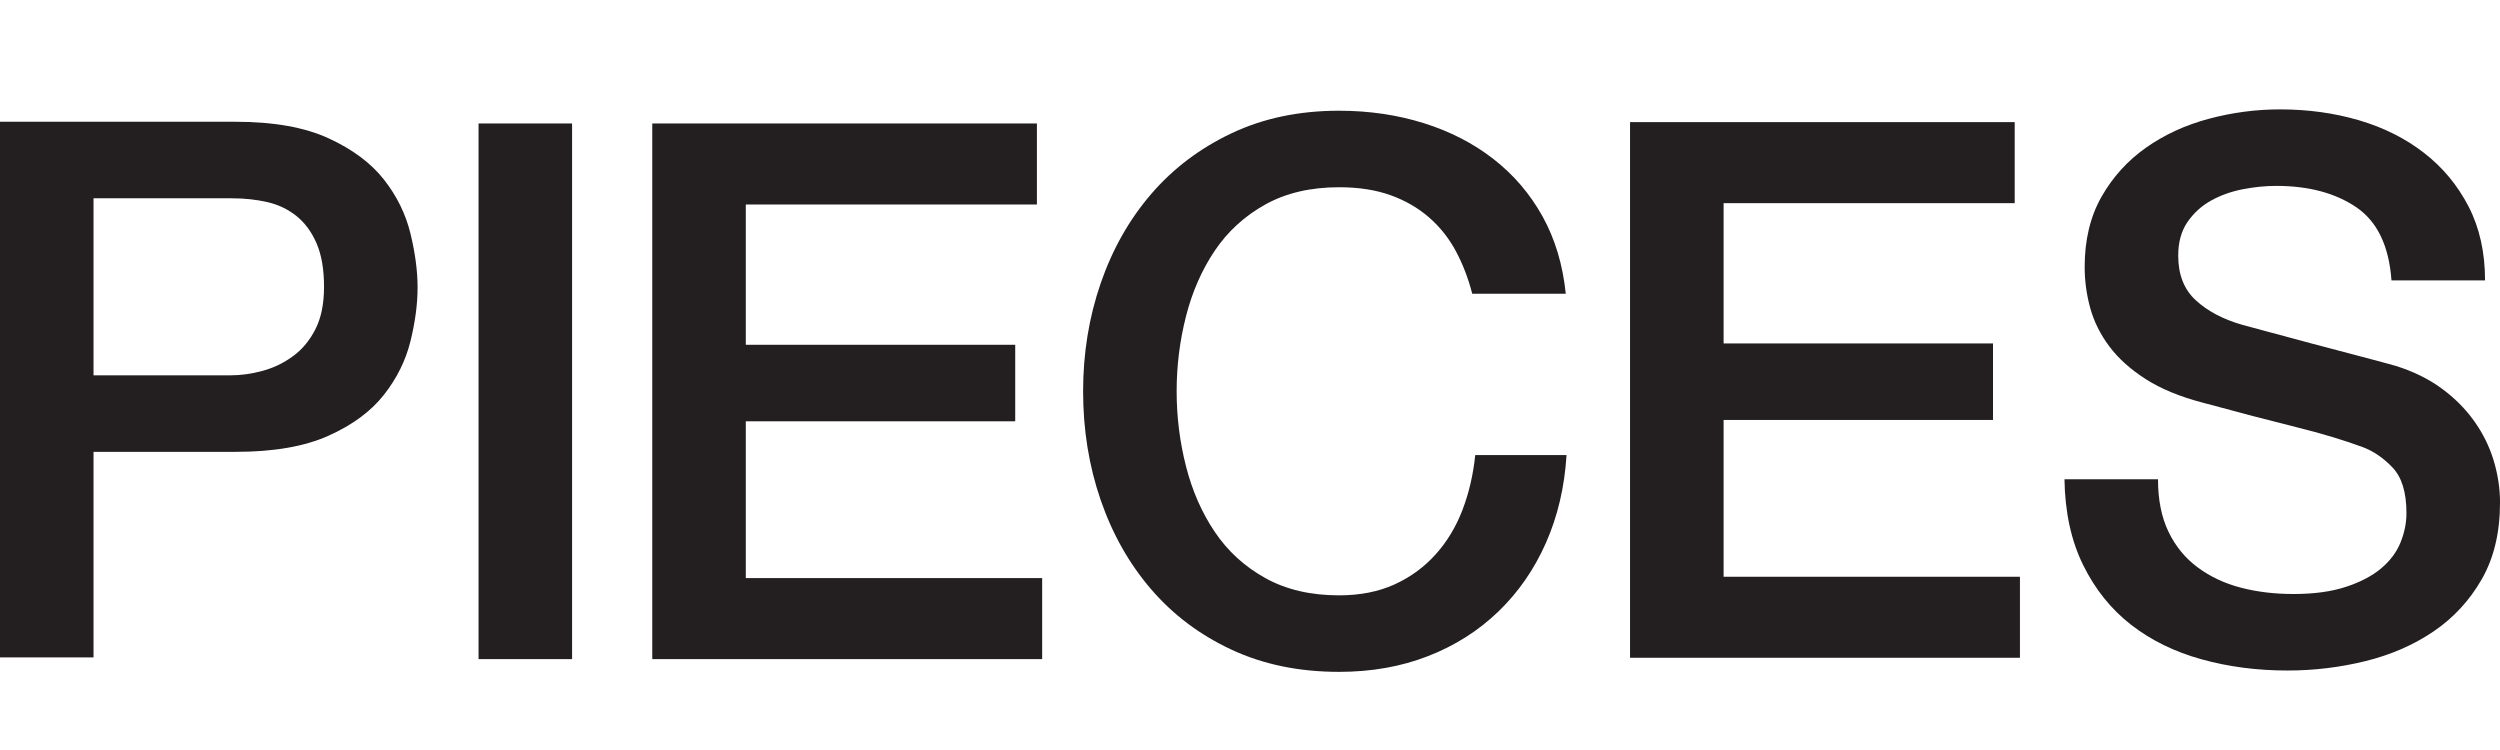
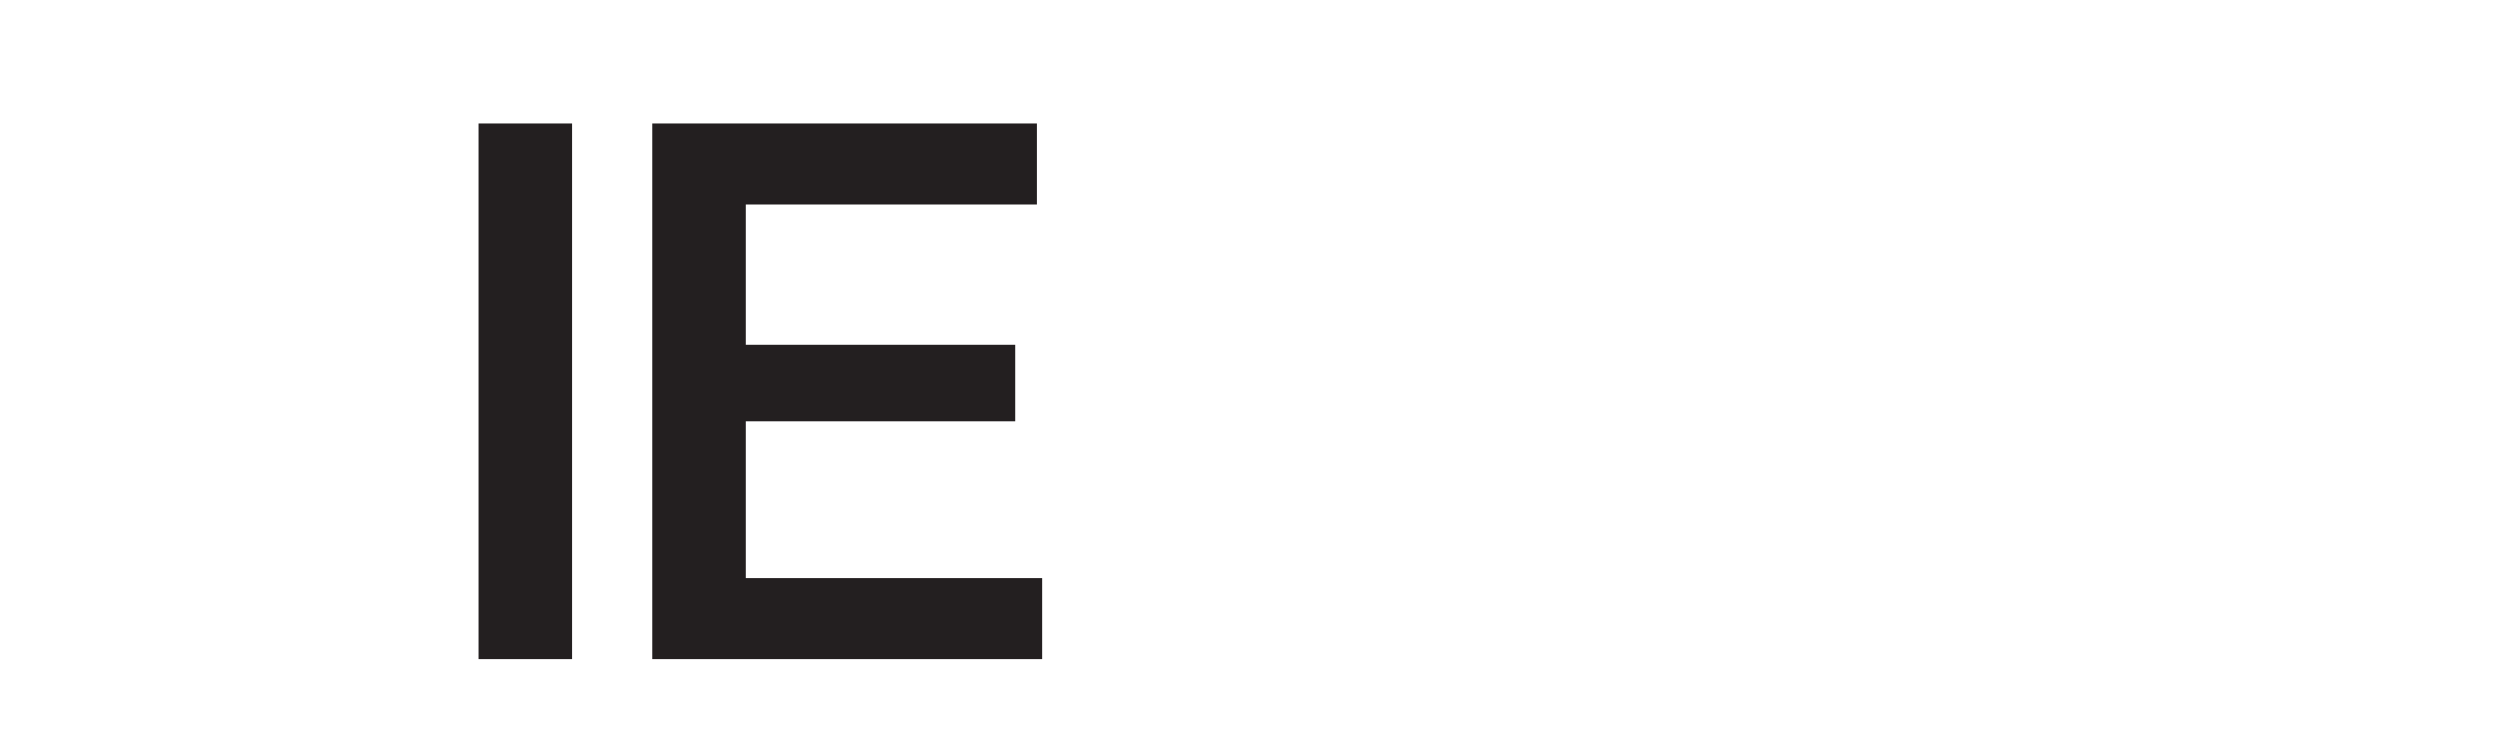
<svg xmlns="http://www.w3.org/2000/svg" width="160" height="48" viewBox="0 0 160 48" fill="none">
-   <path d="M0 7.793H15.087C17.513 7.793 19.493 8.146 21.025 8.849C22.558 9.554 23.739 10.434 24.57 11.49C25.399 12.547 25.966 13.699 26.27 14.947C26.573 16.195 26.725 17.348 26.725 18.404C26.725 19.46 26.573 20.605 26.27 21.837C25.966 23.069 25.4 24.213 24.57 25.269C23.739 26.326 22.558 27.198 21.025 27.886C19.493 28.575 17.513 28.918 15.087 28.918H5.986V42.074H0V7.793ZM5.986 24.021H14.751C15.422 24.021 16.108 23.925 16.811 23.733C17.513 23.541 18.159 23.229 18.75 22.797C19.341 22.365 19.82 21.789 20.187 21.069C20.554 20.348 20.738 19.445 20.738 18.356C20.738 17.236 20.578 16.308 20.259 15.571C19.939 14.835 19.508 14.251 18.966 13.819C18.422 13.386 17.8 13.091 17.098 12.931C16.395 12.771 15.645 12.691 14.847 12.691H5.986V24.021Z" fill="#231F20" />
  <path d="M30.627 7.902H36.613V42.183H30.627V7.902Z" fill="#231F20" />
  <path d="M41.745 7.902H66.362V13.088H47.731V22.066H64.974V26.963H47.731V36.998H66.698V42.183H41.745V7.902H41.745Z" fill="#231F20" />
-   <path d="M94.224 18.801C93.968 17.809 93.617 16.897 93.17 16.064C92.722 15.232 92.148 14.512 91.445 13.903C90.743 13.296 89.921 12.823 88.979 12.487C88.037 12.151 86.944 11.983 85.698 11.983C83.878 11.983 82.305 12.351 80.981 13.087C79.656 13.824 78.578 14.808 77.748 16.04C76.917 17.273 76.303 18.674 75.904 20.241C75.504 21.81 75.305 23.41 75.305 25.042C75.305 26.675 75.504 28.276 75.904 29.844C76.303 31.412 76.917 32.813 77.748 34.044C78.578 35.277 79.656 36.261 80.981 36.997C82.305 37.734 83.879 38.102 85.698 38.102C87.039 38.102 88.22 37.87 89.243 37.406C90.264 36.942 91.142 36.301 91.877 35.485C92.611 34.669 93.186 33.717 93.601 32.628C94.016 31.541 94.287 30.372 94.415 29.123H100.259C100.131 31.172 99.691 33.045 98.941 34.741C98.191 36.438 97.177 37.902 95.9 39.134C94.622 40.367 93.122 41.319 91.397 41.991C89.673 42.663 87.773 42.999 85.698 42.999C83.144 42.999 80.853 42.526 78.826 41.583C76.797 40.639 75.081 39.35 73.677 37.718C72.272 36.085 71.194 34.182 70.444 32.004C69.693 29.828 69.319 27.508 69.319 25.043C69.319 22.61 69.693 20.306 70.444 18.129C71.194 15.953 72.272 14.048 73.677 12.415C75.081 10.783 76.797 9.487 78.826 8.526C80.853 7.566 83.144 7.086 85.698 7.086C87.614 7.086 89.418 7.35 91.11 7.878C92.802 8.407 94.296 9.175 95.589 10.183C96.882 11.191 97.927 12.415 98.726 13.856C99.524 15.296 100.019 16.945 100.21 18.801H94.224V18.801Z" fill="#231F20" />
-   <path d="M104.324 7.816H128.941V13.002H110.31V21.98H127.552V26.877H110.31V36.912H129.276V42.097H104.323V7.816H104.324Z" fill="#231F20" />
-   <path d="M138.112 30.67C138.112 31.983 138.335 33.103 138.783 34.031C139.229 34.96 139.852 35.72 140.651 36.312C141.448 36.904 142.367 37.336 143.405 37.608C144.442 37.88 145.568 38.016 146.781 38.016C148.09 38.016 149.207 37.864 150.134 37.56C151.06 37.256 151.81 36.864 152.385 36.384C152.959 35.903 153.374 35.351 153.63 34.727C153.885 34.103 154.013 33.471 154.013 32.831C154.013 31.519 153.718 30.55 153.127 29.926C152.536 29.302 151.89 28.862 151.188 28.606C149.974 28.158 148.561 27.734 146.949 27.334C145.336 26.934 143.349 26.414 140.986 25.773C139.517 25.389 138.296 24.885 137.322 24.261C136.348 23.637 135.574 22.94 134.999 22.172C134.424 21.404 134.017 20.587 133.778 19.724C133.538 18.86 133.419 17.979 133.419 17.083C133.419 15.354 133.778 13.858 134.496 12.594C135.215 11.33 136.165 10.282 137.346 9.449C138.527 8.617 139.868 8.001 141.369 7.601C142.869 7.201 144.386 7 145.919 7C147.707 7 149.391 7.233 150.972 7.696C152.553 8.161 153.942 8.857 155.139 9.785C156.336 10.713 157.286 11.858 157.989 13.217C158.691 14.578 159.043 16.155 159.043 17.947H153.055C152.895 15.738 152.146 14.178 150.805 13.265C149.463 12.354 147.755 11.897 145.68 11.897C144.977 11.897 144.259 11.97 143.525 12.114C142.79 12.258 142.119 12.498 141.513 12.834C140.906 13.169 140.403 13.626 140.004 14.202C139.605 14.778 139.406 15.498 139.406 16.363C139.406 17.579 139.781 18.531 140.531 19.219C141.281 19.908 142.263 20.428 143.477 20.78C143.604 20.812 144.107 20.948 144.986 21.188C145.863 21.428 146.845 21.692 147.931 21.98C149.016 22.268 150.078 22.549 151.116 22.821C152.153 23.093 152.895 23.293 153.343 23.421C154.46 23.773 155.434 24.253 156.265 24.861C157.094 25.469 157.789 26.166 158.348 26.95C158.907 27.735 159.322 28.574 159.594 29.47C159.864 30.367 160.001 31.263 160.001 32.159C160.001 34.08 159.609 35.72 158.827 37.08C158.045 38.441 157.015 39.553 155.738 40.417C154.46 41.281 153.008 41.914 151.38 42.313C149.752 42.713 148.091 42.913 146.399 42.913C144.451 42.913 142.615 42.673 140.891 42.193C139.166 41.713 137.665 40.977 136.389 39.985C135.112 38.993 134.09 37.721 133.324 36.168C132.558 34.616 132.158 32.783 132.126 30.671H138.112V30.67Z" fill="#231F20" />
</svg>